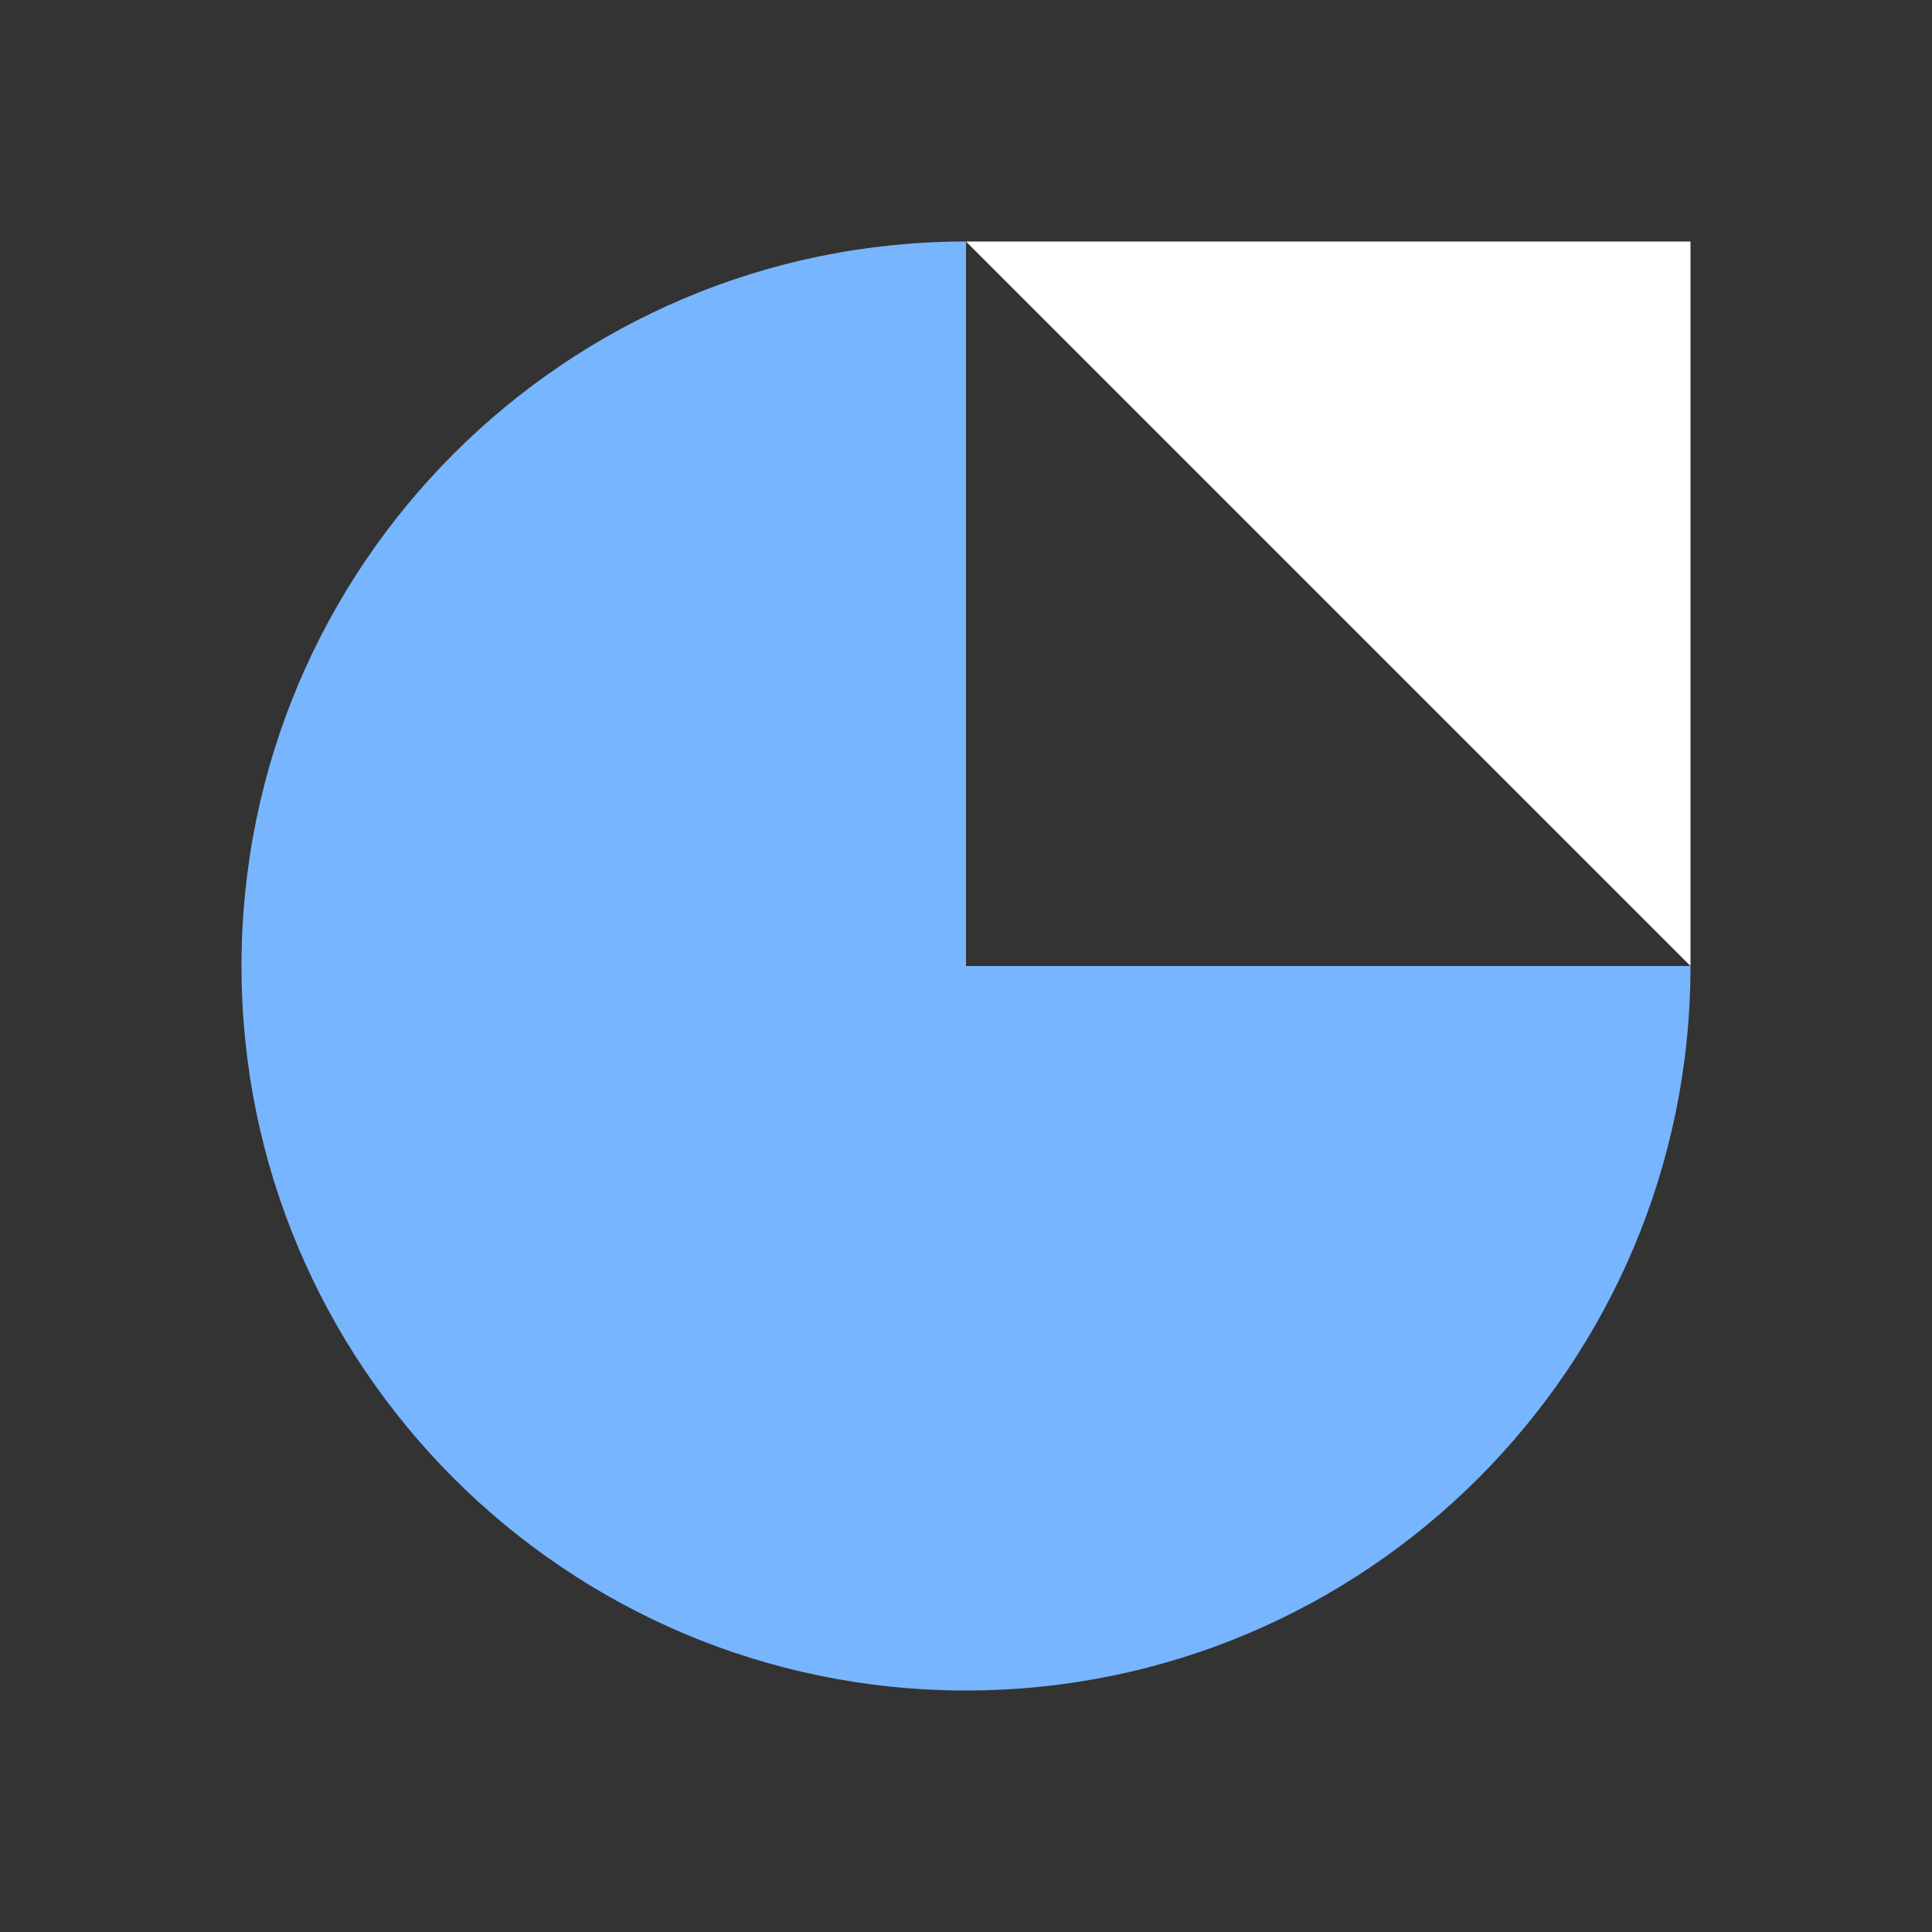
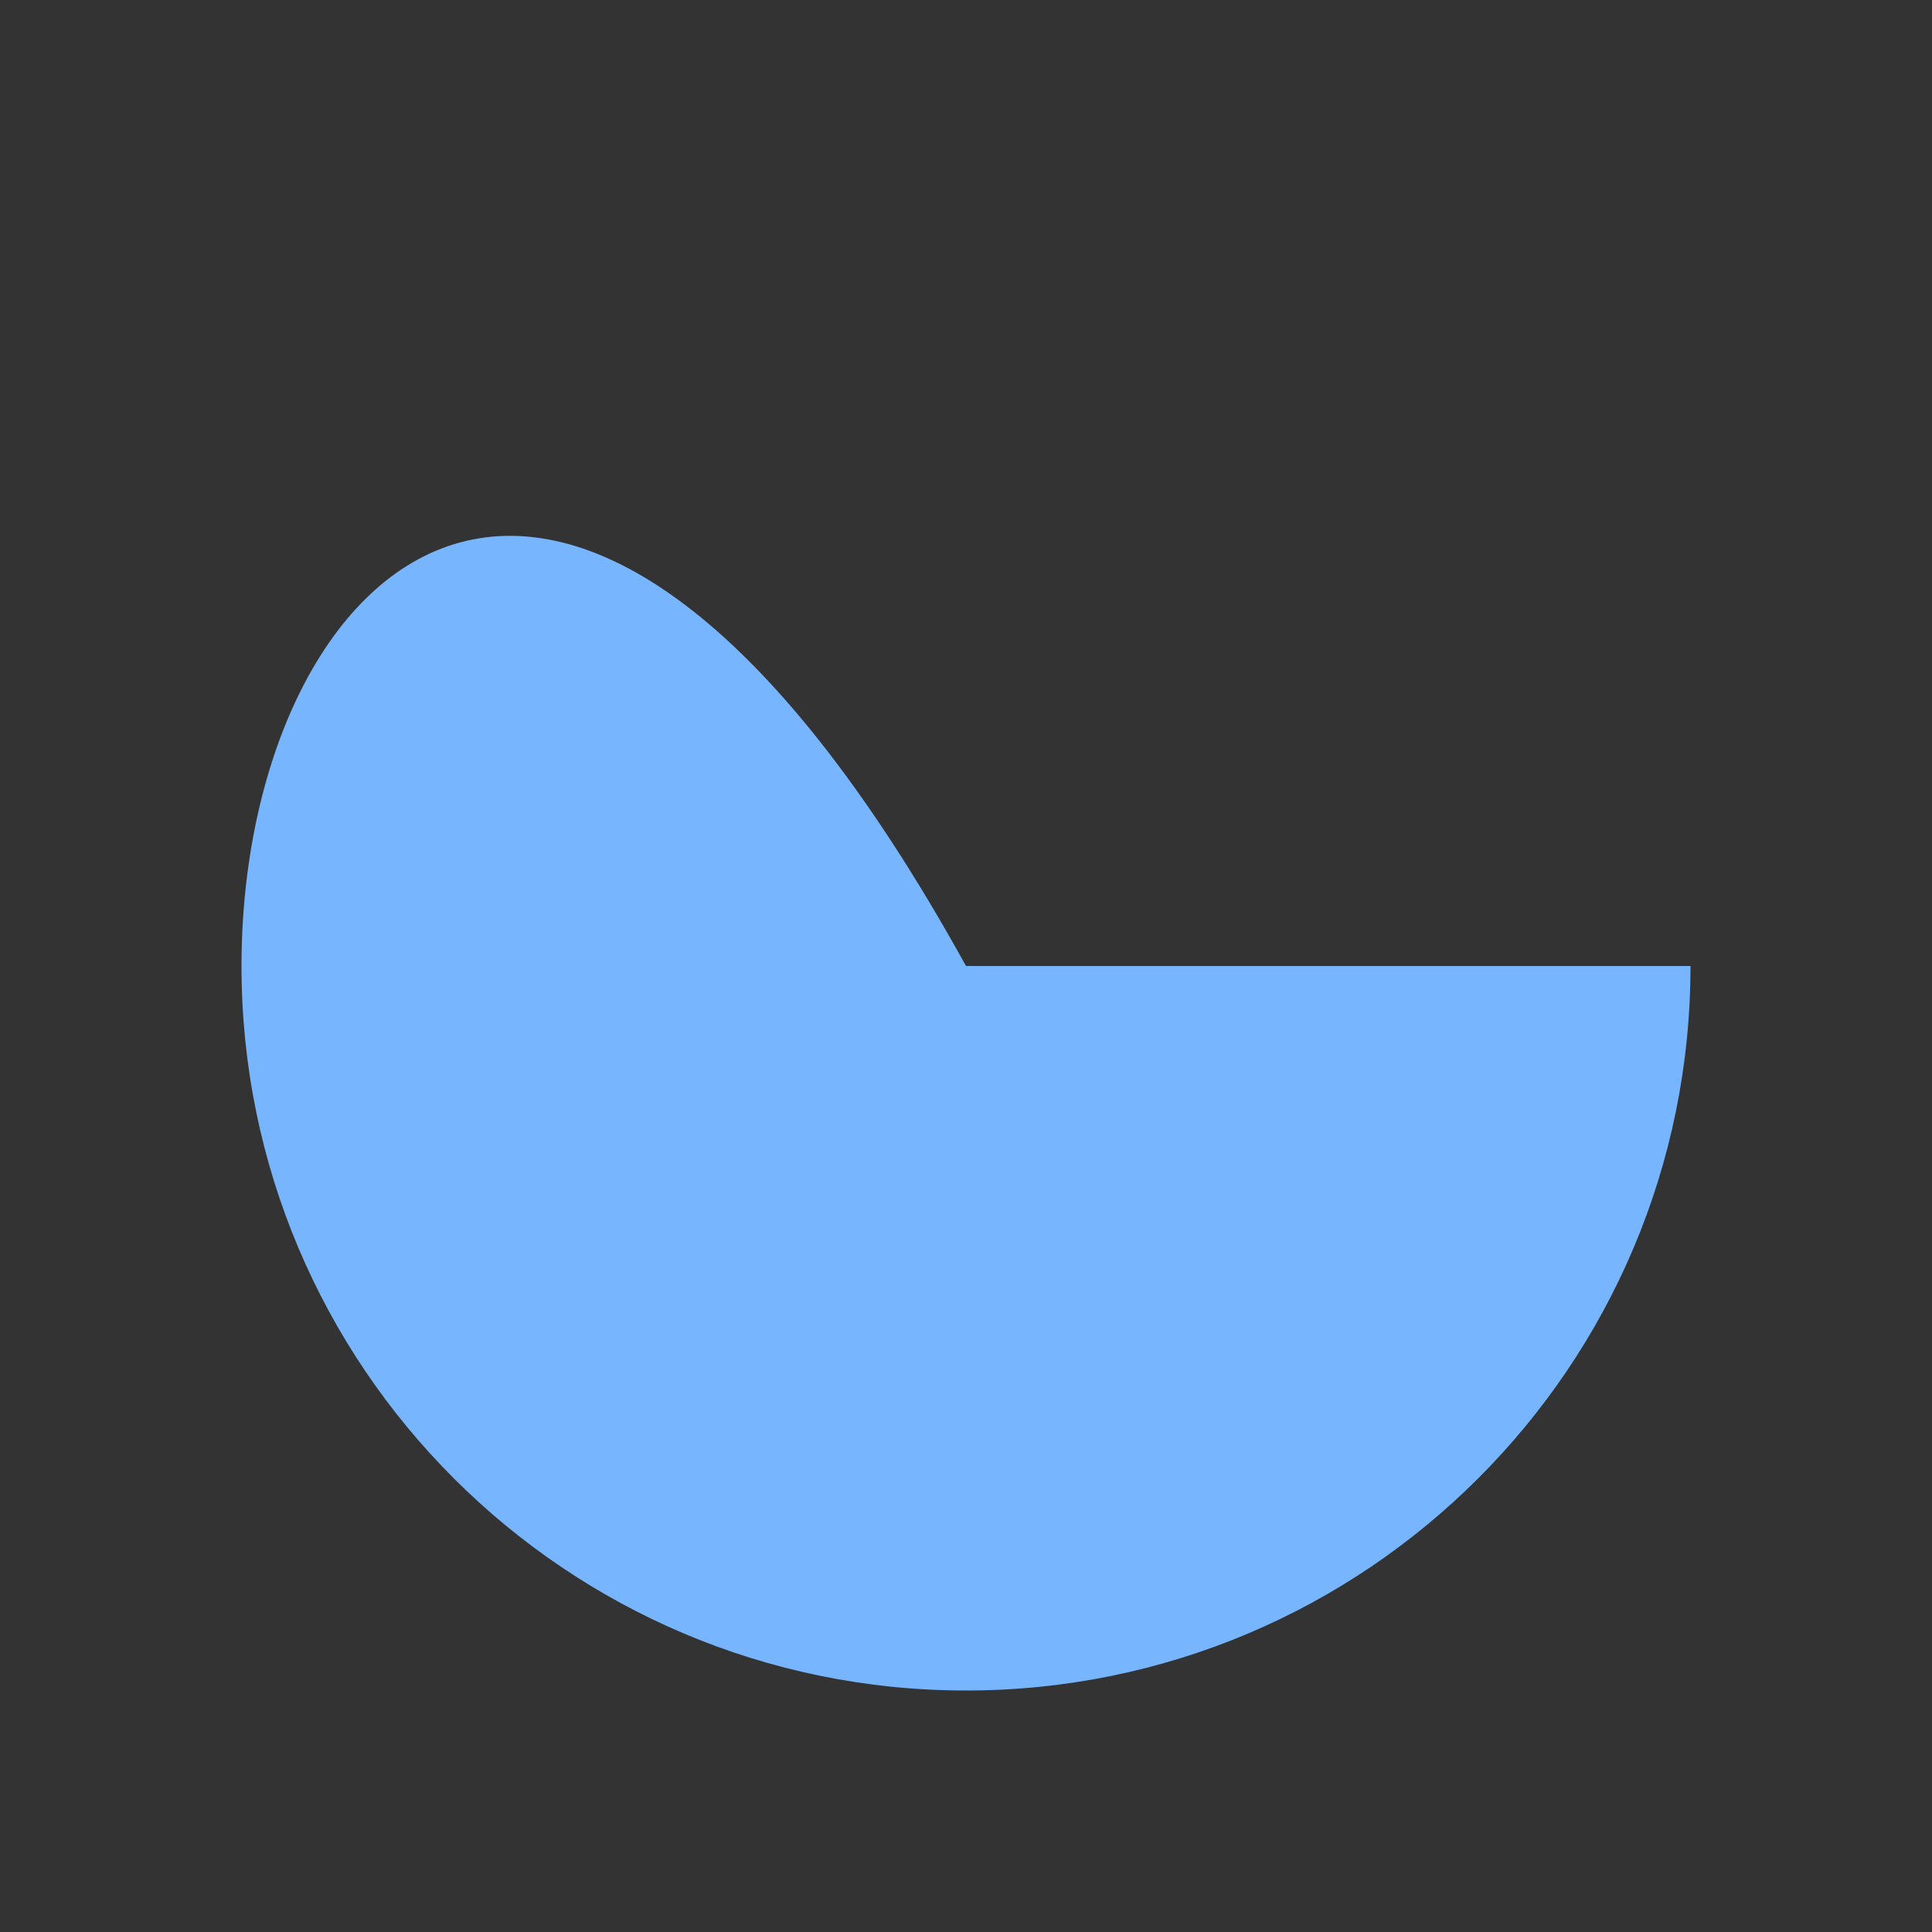
<svg xmlns="http://www.w3.org/2000/svg" id="Calque_1" version="1.1" viewBox="0 0 24 24">
  <rect x="0" y="0" width="24" height="24" fill="#333333" stroke="none" />
  <defs>
    <style>
      .st0 {
        fill: #fff;
      }

      .st1 {
        fill: #78b5ff;
        fill-rule: evenodd;
      }
    </style>
  </defs>
-   <path class="st1" d="M12,21c4.97,0,9-4.03,9-9h-9V3C7.03,3,3,7.03,3,12s4.03,9,9,9Z" />
-   <path class="st0" d="M12,3h9v9l-4.5-4.5-4.5-4.5Z" />
+   <path class="st1" d="M12,21c4.97,0,9-4.03,9-9h-9C7.03,3,3,7.03,3,12s4.03,9,9,9Z" />
</svg>